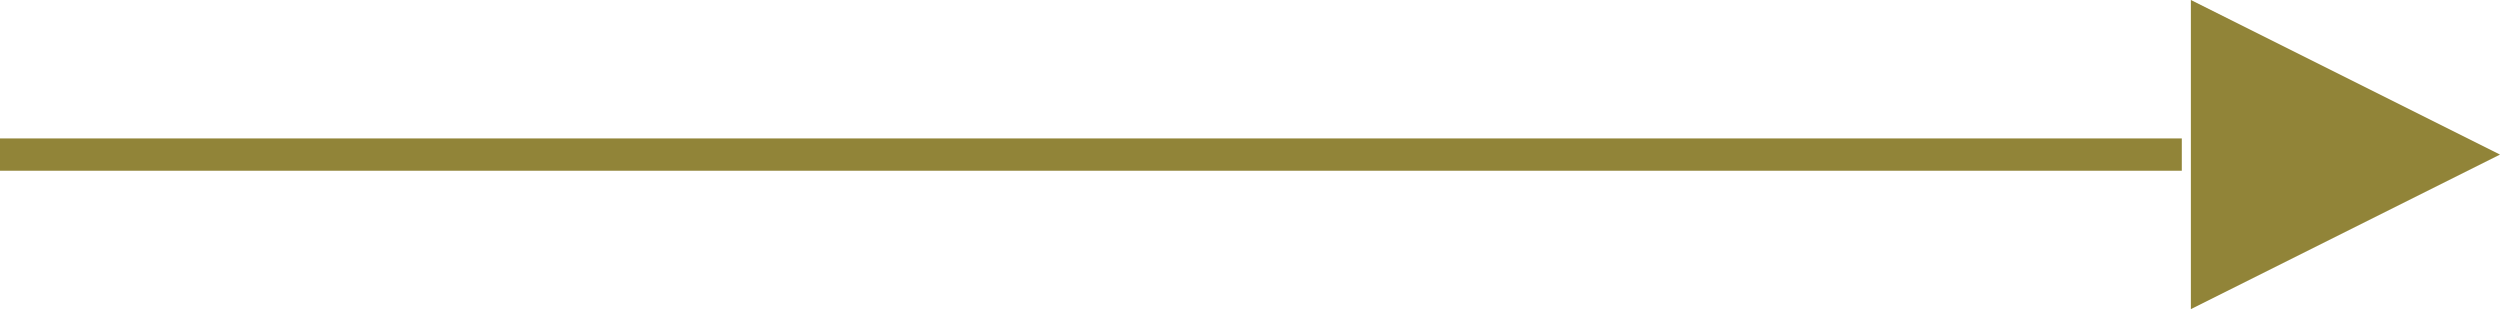
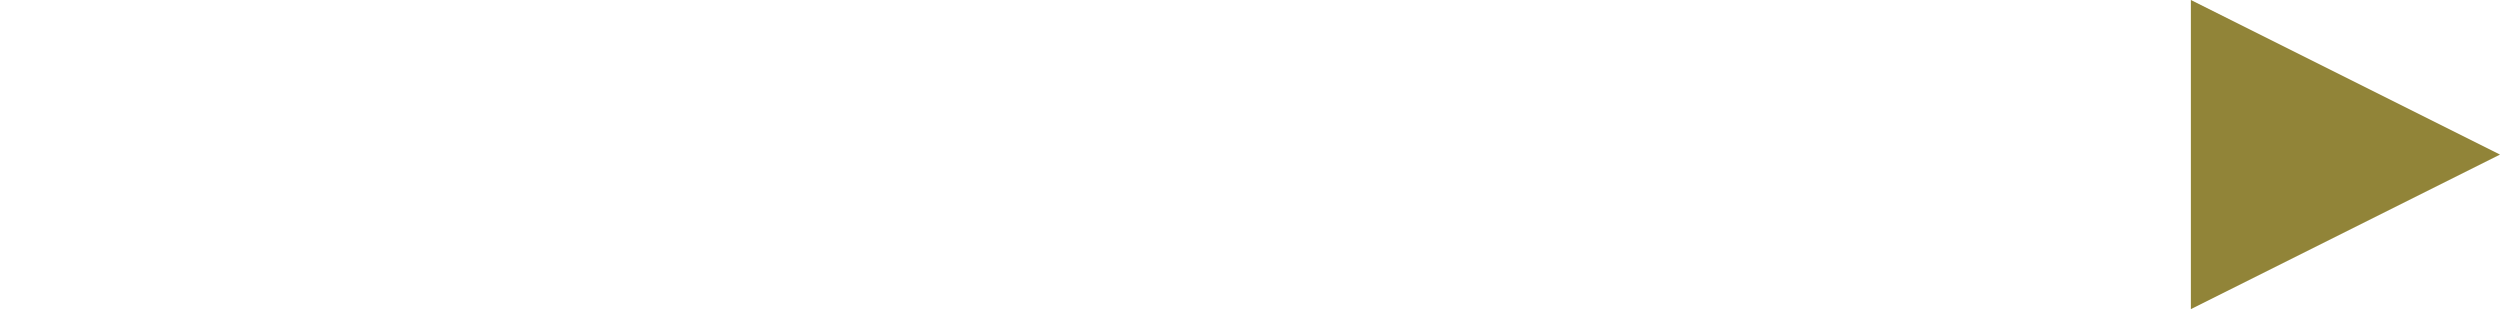
<svg xmlns="http://www.w3.org/2000/svg" width="77.403" height="9.571" viewBox="0 0 77.403 9.571">
  <g id="Group_72" data-name="Group 72" transform="translate(0 -5)">
-     <path id="Path_4" data-name="Path 4" d="M-1161,5765.021h67.551" transform="translate(1161 -5755.235)" fill="none" stroke="#918438" stroke-width="1" />
-     <path id="Polygon_1" data-name="Polygon 1" d="M4.786,0,9.571,9.571H0Z" transform="translate(77.403 5) rotate(90)" fill="#918438" />
+     <path id="Polygon_1" data-name="Polygon 1" d="M4.786,0,9.571,9.571H0" transform="translate(77.403 5) rotate(90)" fill="#918438" />
  </g>
</svg>